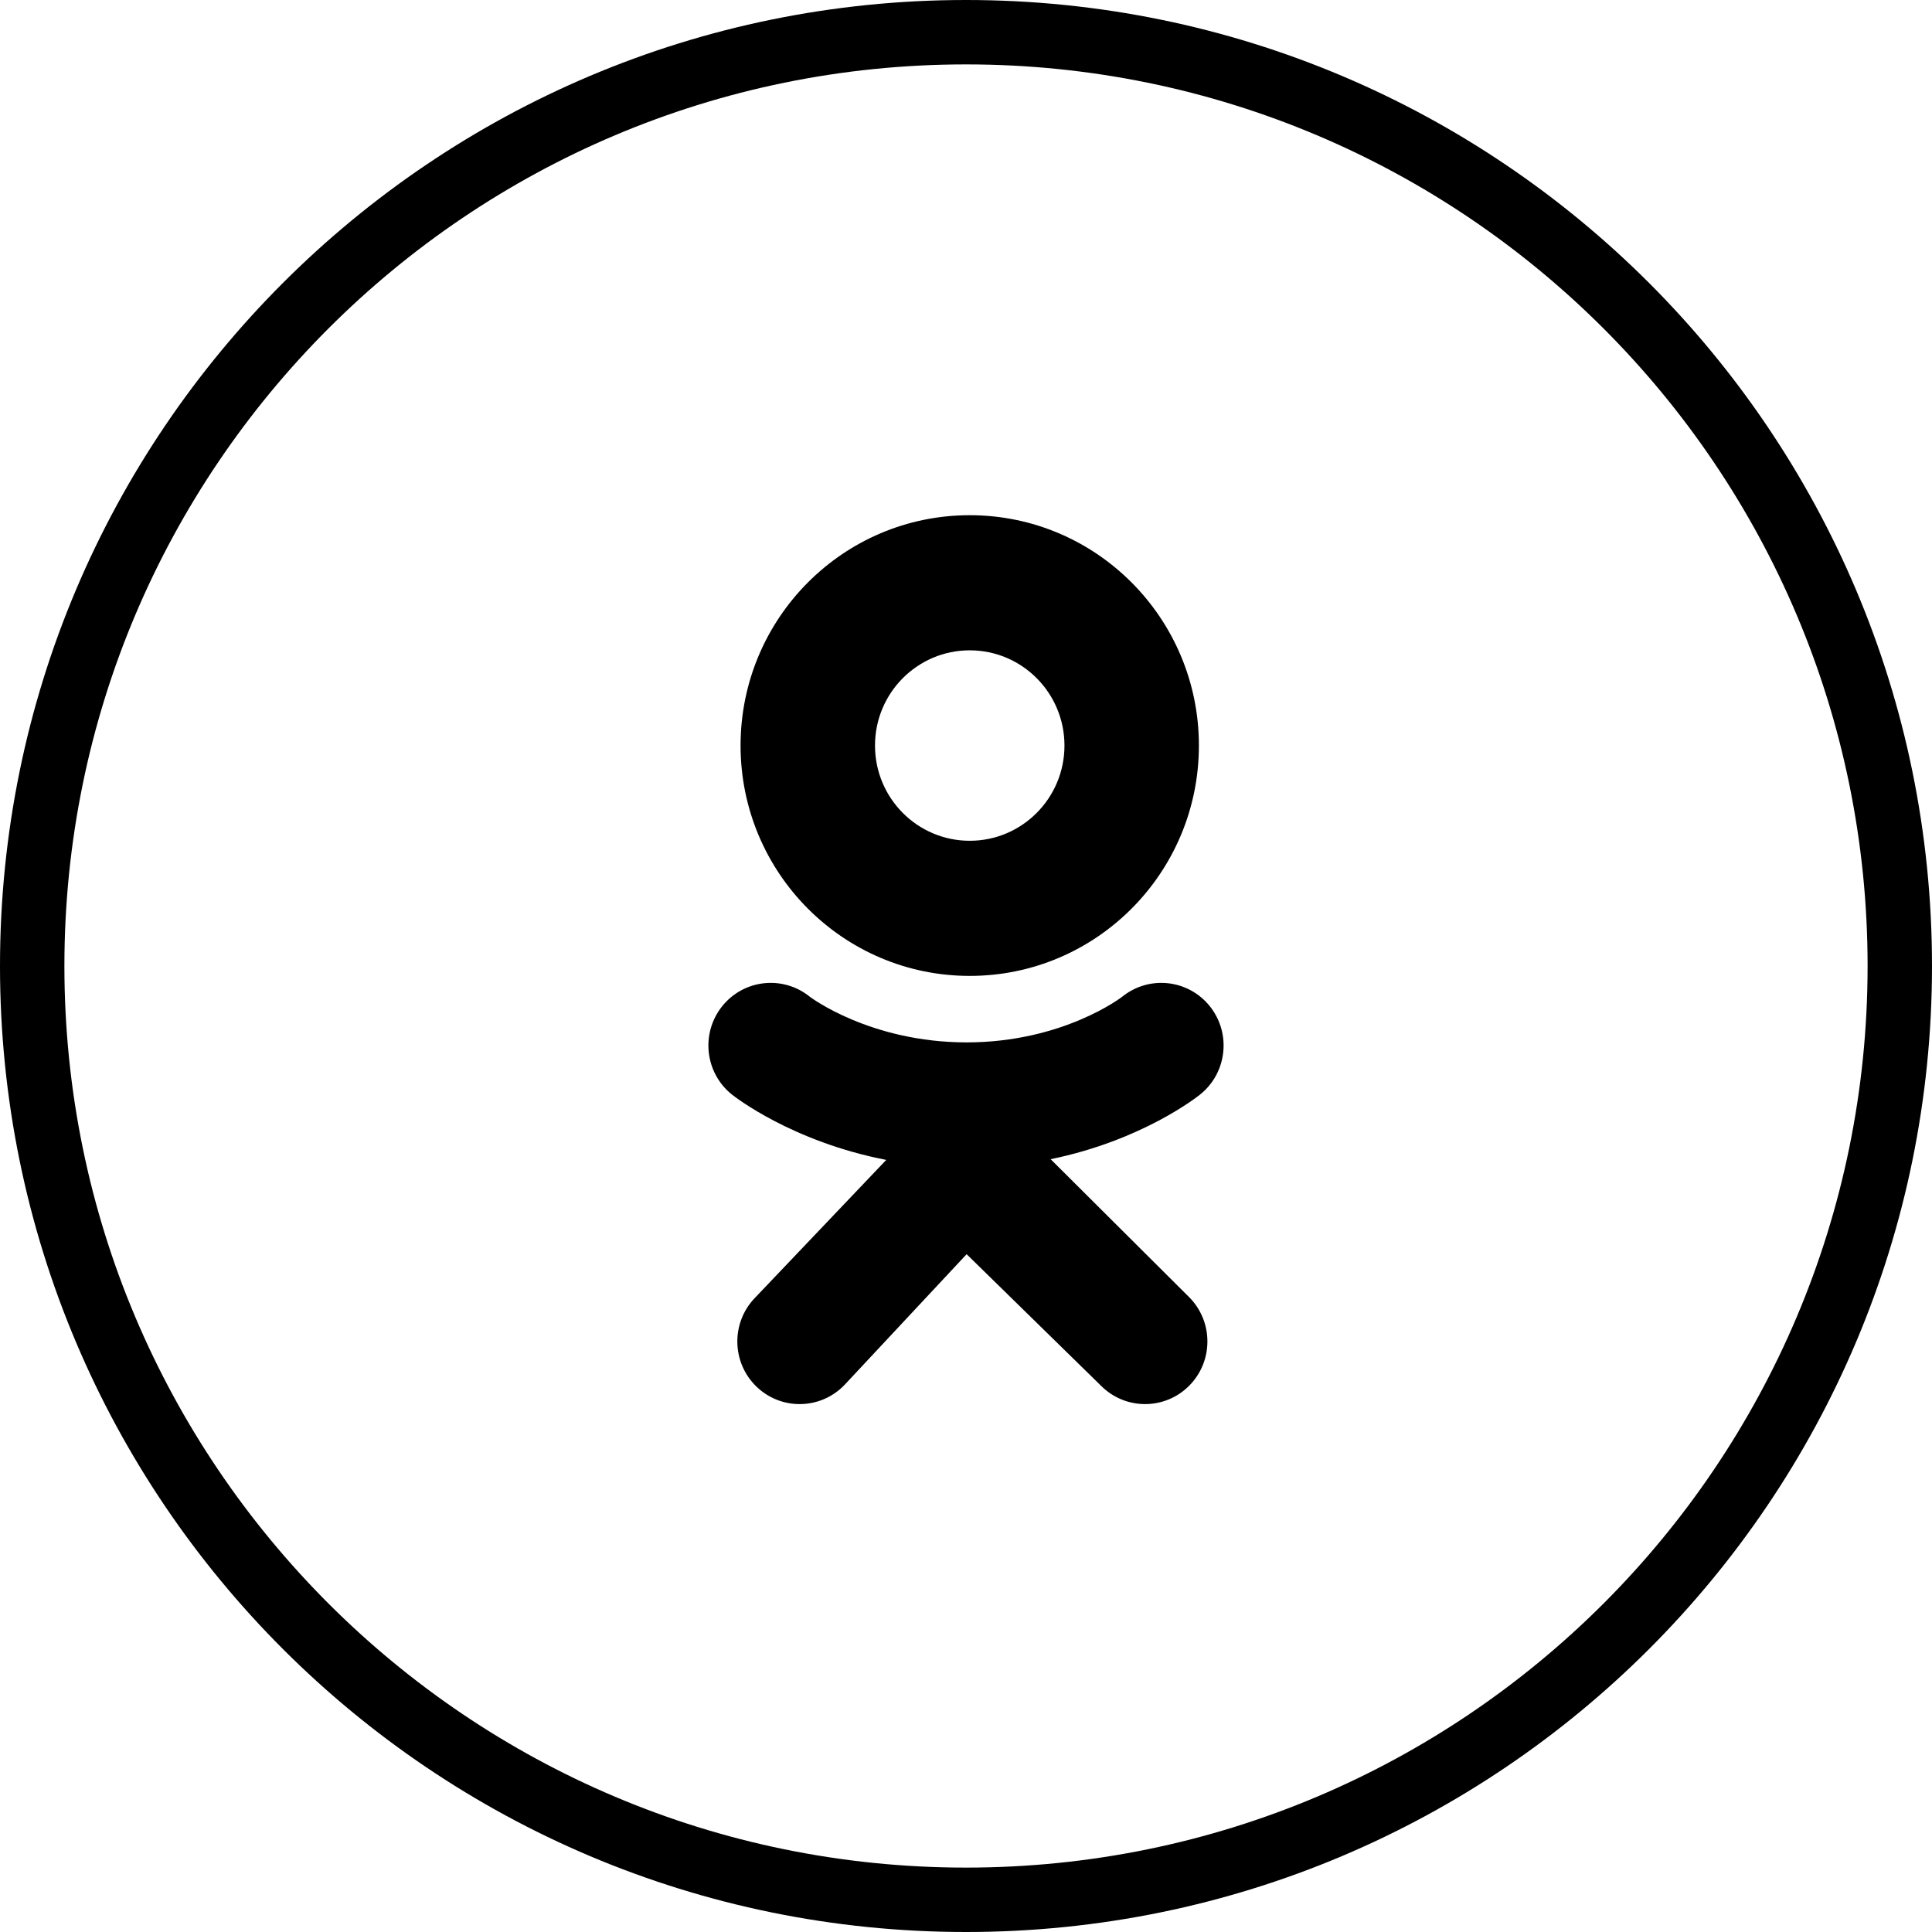
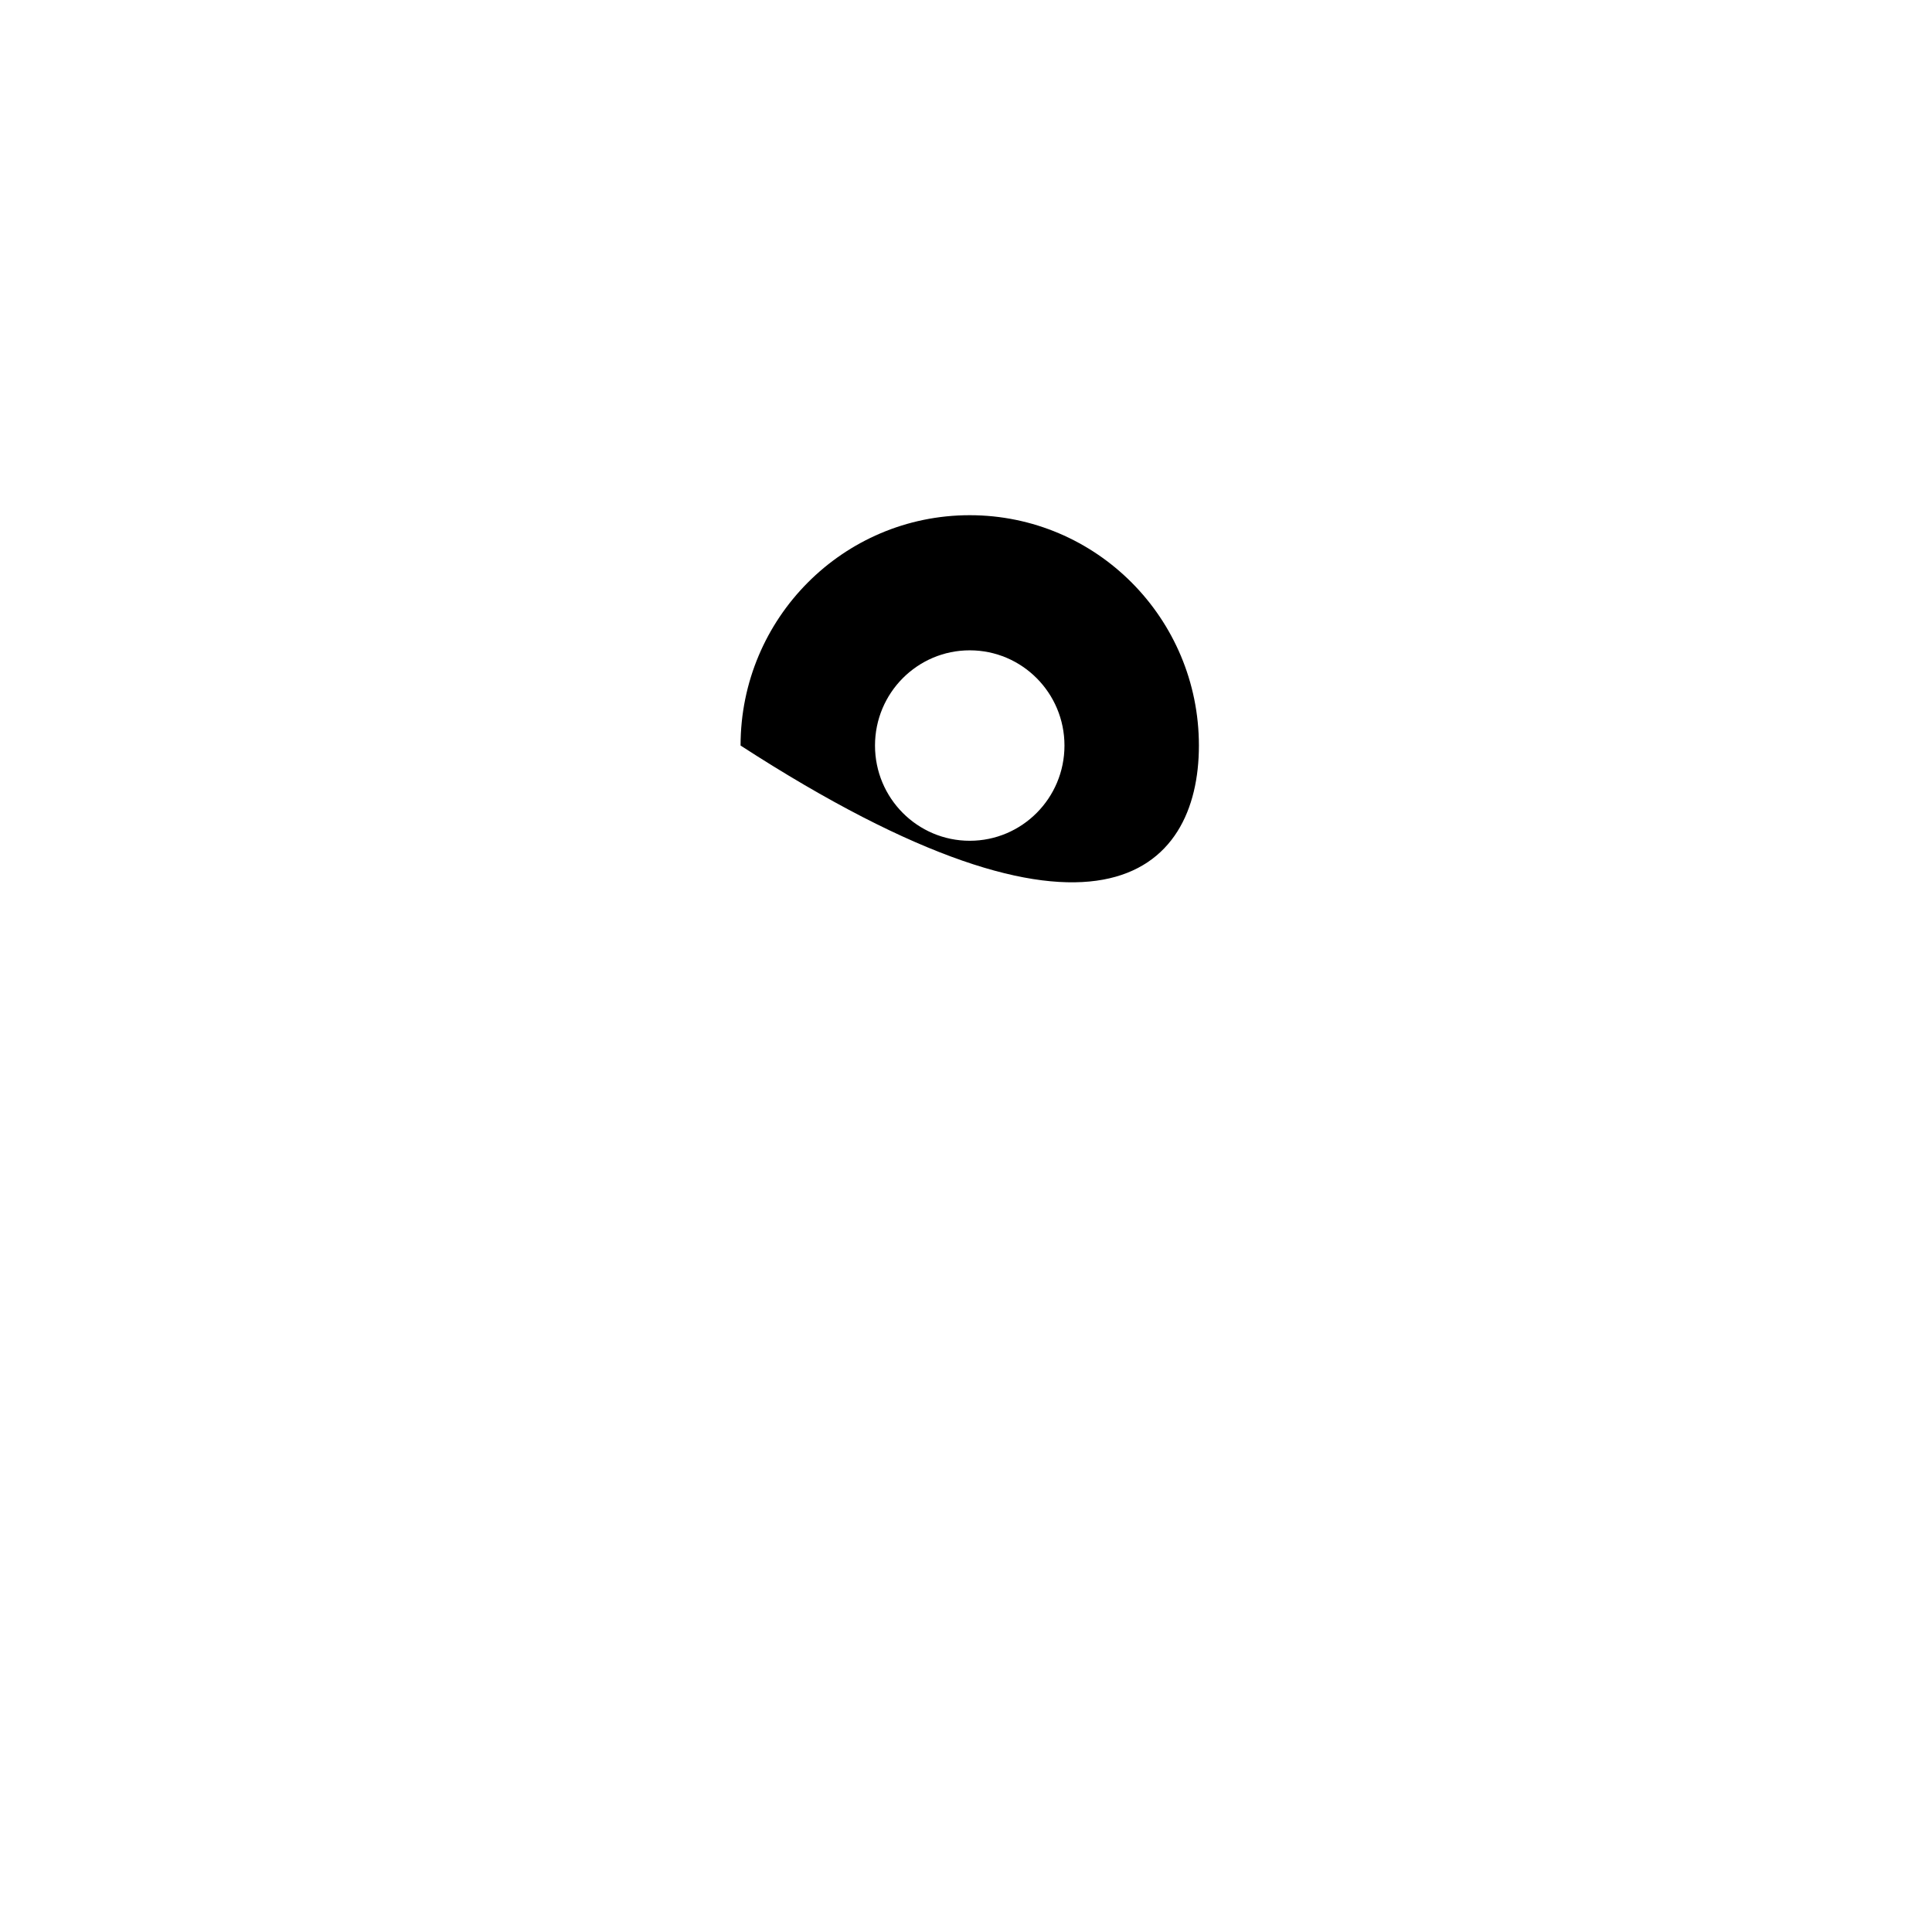
<svg xmlns="http://www.w3.org/2000/svg" width="120" height="120" viewBox="0 0 120 120" fill="currentColor">
-   <path fill-rule="evenodd" clip-rule="evenodd" d="M60.232 32C52.37 32 45.998 38.406 45.998 46.307C45.998 54.209 52.37 60.615 60.232 60.615C68.093 60.615 74.466 54.209 74.466 46.307C74.466 38.406 68.093 32 60.232 32ZM60.232 52.222C56.982 52.222 54.348 49.574 54.348 46.307C54.348 43.041 56.982 40.393 60.232 40.393C63.481 40.393 66.116 43.041 66.116 46.307C66.116 49.574 63.481 52.222 60.232 52.222Z" />
-   <path d="M65.257 71.999C70.955 70.832 74.37 68.12 74.551 67.974C76.218 66.63 76.486 64.182 75.149 62.505C73.812 60.829 71.376 60.56 69.708 61.904C69.673 61.933 66.031 64.741 60.038 64.745C54.046 64.741 50.327 61.933 50.292 61.904C48.624 60.56 46.188 60.829 44.851 62.505C43.514 64.182 43.782 66.63 45.449 67.974C45.632 68.122 49.188 70.905 55.046 72.044L46.882 80.621C45.398 82.167 45.443 84.63 46.981 86.121C47.732 86.849 48.7 87.211 49.667 87.211C50.681 87.211 51.694 86.812 52.454 86.021L60.039 77.9L68.389 86.073C69.903 87.592 72.353 87.589 73.863 86.069C75.373 84.549 75.371 82.086 73.859 80.568L65.257 71.999Z" />
-   <path fill-rule="evenodd" clip-rule="evenodd" d="M120 60C120 93.137 93.137 120 60 120C26.863 120 0 93.137 0 60C0 26.863 26.863 0 60 0C93.137 0 120 26.863 120 60ZM116 60C116 90.928 90.928 116 60 116C29.072 116 4 90.928 4 60C4 29.072 29.072 4 60 4C90.928 4 116 29.072 116 60Z" />
+   <path fill-rule="evenodd" clip-rule="evenodd" d="M60.232 32C52.37 32 45.998 38.406 45.998 46.307C68.093 60.615 74.466 54.209 74.466 46.307C74.466 38.406 68.093 32 60.232 32ZM60.232 52.222C56.982 52.222 54.348 49.574 54.348 46.307C54.348 43.041 56.982 40.393 60.232 40.393C63.481 40.393 66.116 43.041 66.116 46.307C66.116 49.574 63.481 52.222 60.232 52.222Z" />
</svg>